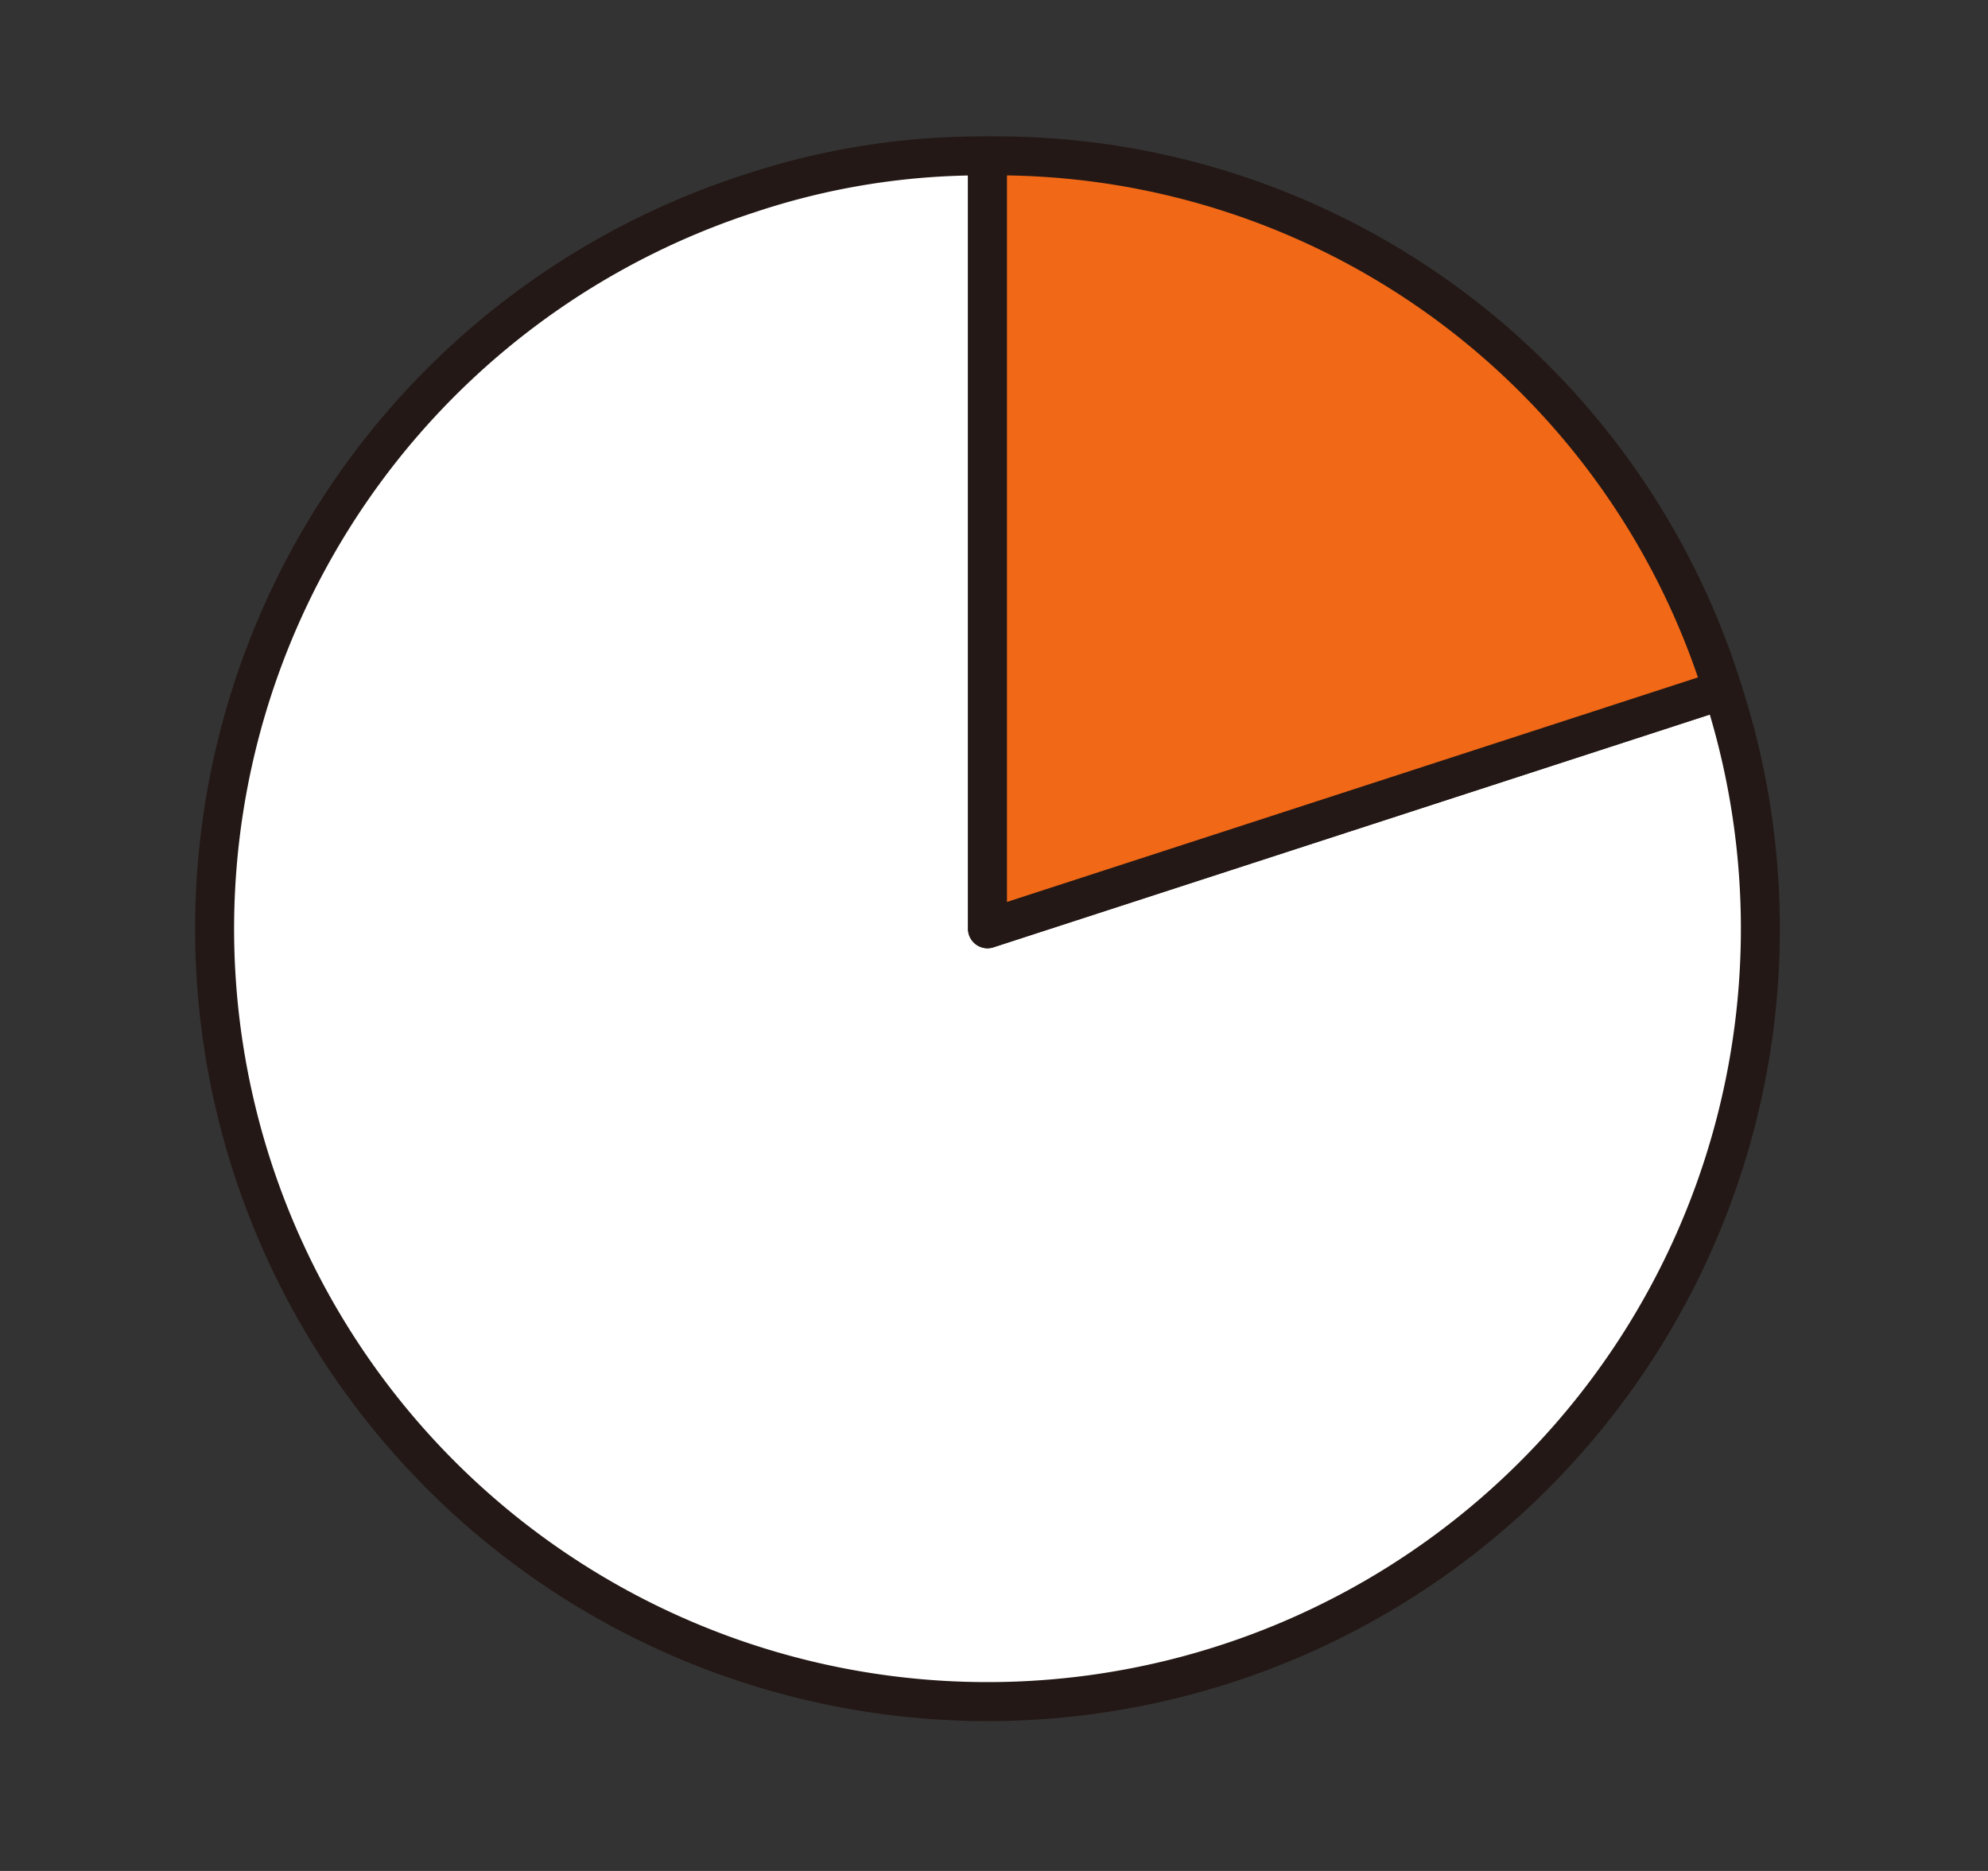
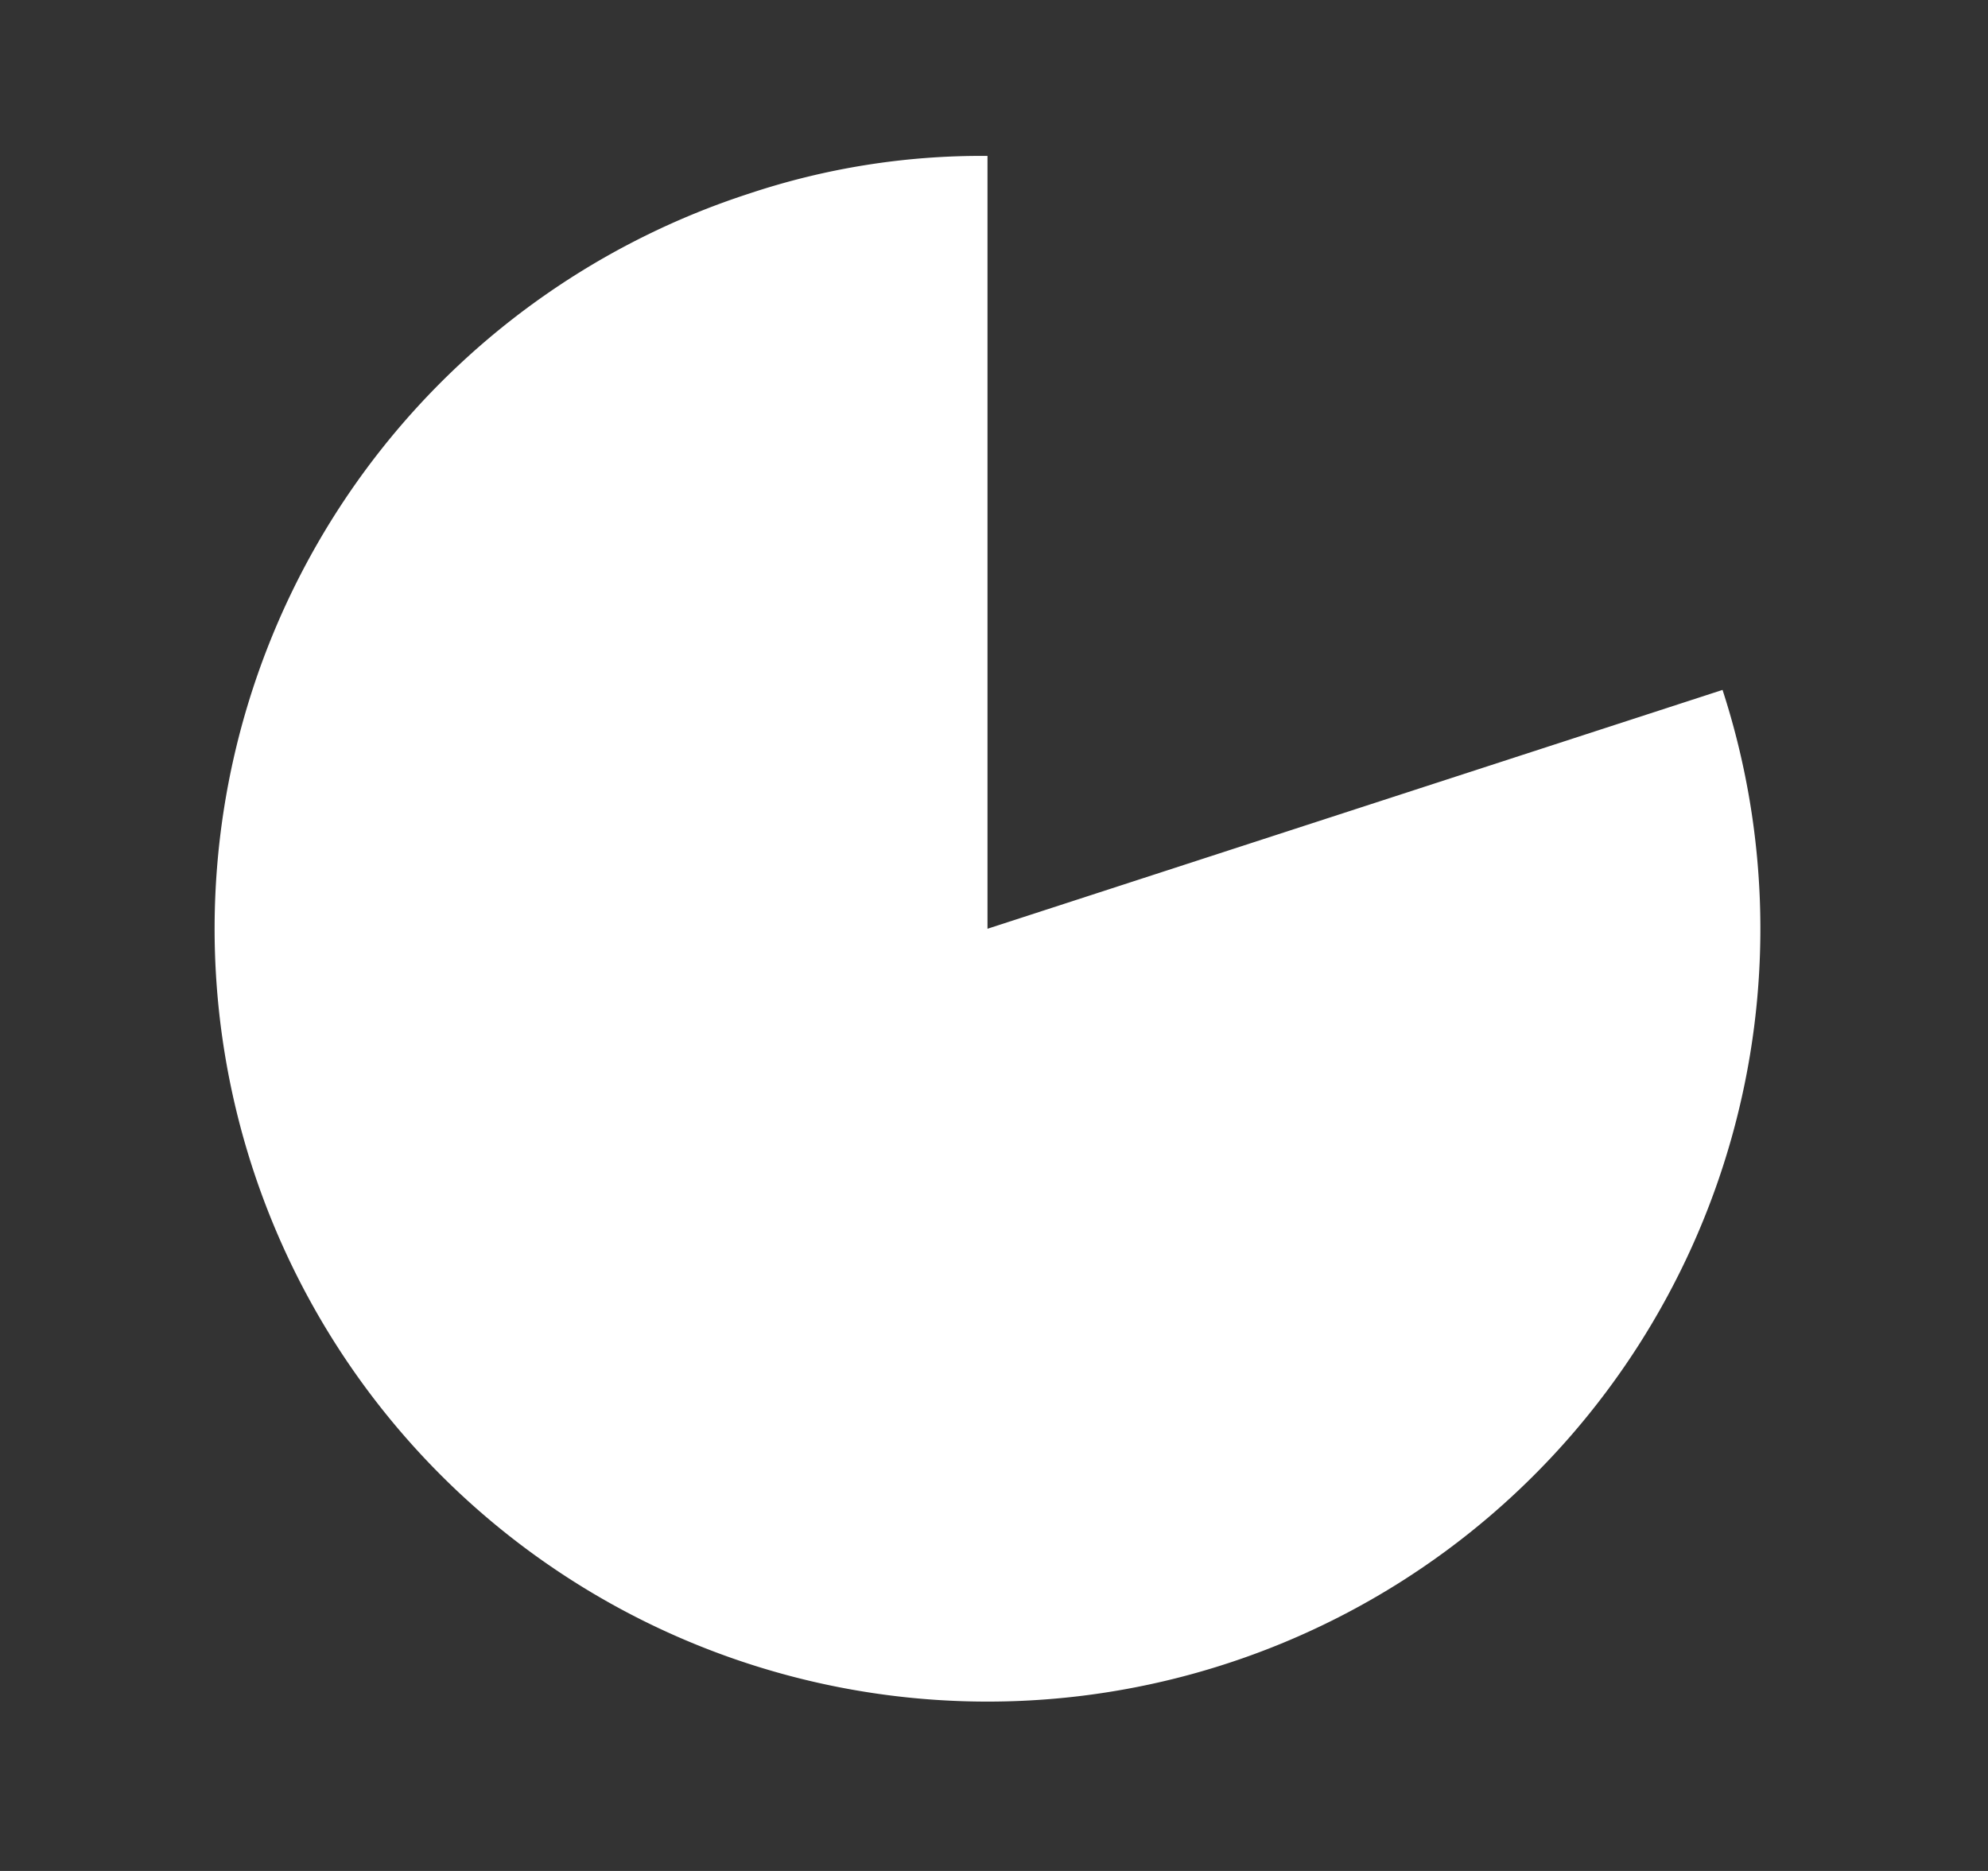
<svg xmlns="http://www.w3.org/2000/svg" width="102" height="96" viewBox="0 0 102 96">
  <rect x="0" y="0" width="102" height="96" fill="#333333" stroke="none" />
  <defs>
    <clipPath id="clip-path">
      <rect id="長方形_22" data-name="長方形 22" width="81.332" height="81.321" transform="translate(0 0)" fill="none" />
    </clipPath>
  </defs>
  <g id="グループ_41" data-name="グループ 41" transform="translate(-220 -390)">
    <g id="グループ_21" data-name="グループ 21" transform="translate(230 397)">
      <g id="グループ_20" data-name="グループ 20" clip-path="url(#clip-path)">
        <path id="パス_69" data-name="パス 69" d="M40.666,40.655,78.38,28.4A39.655,39.655,0,1,1,28.412,2.941,37.687,37.687,0,0,1,40.666,1Z" fill="#fff" />
-         <path id="パス_70" data-name="パス 70" d="M40.666,40.655,78.38,28.4A39.655,39.655,0,1,1,28.412,2.941,37.687,37.687,0,0,1,40.666,1Z" fill="none" stroke="#231815" stroke-linecap="round" stroke-linejoin="round" stroke-width="2" />
-         <path id="パス_71" data-name="パス 71" d="M40.666,40.655V1A39.032,39.032,0,0,1,78.38,28.4Z" fill="#f16817" />
-         <path id="パス_72" data-name="パス 72" d="M40.666,40.655V1A39.032,39.032,0,0,1,78.38,28.4Z" fill="none" stroke="#231815" stroke-linecap="round" stroke-linejoin="round" stroke-width="2" />
      </g>
    </g>
-     <rect id="長方形_90" data-name="長方形 90" width="102" height="96" transform="translate(220 390)" fill="none" />
  </g>
</svg>